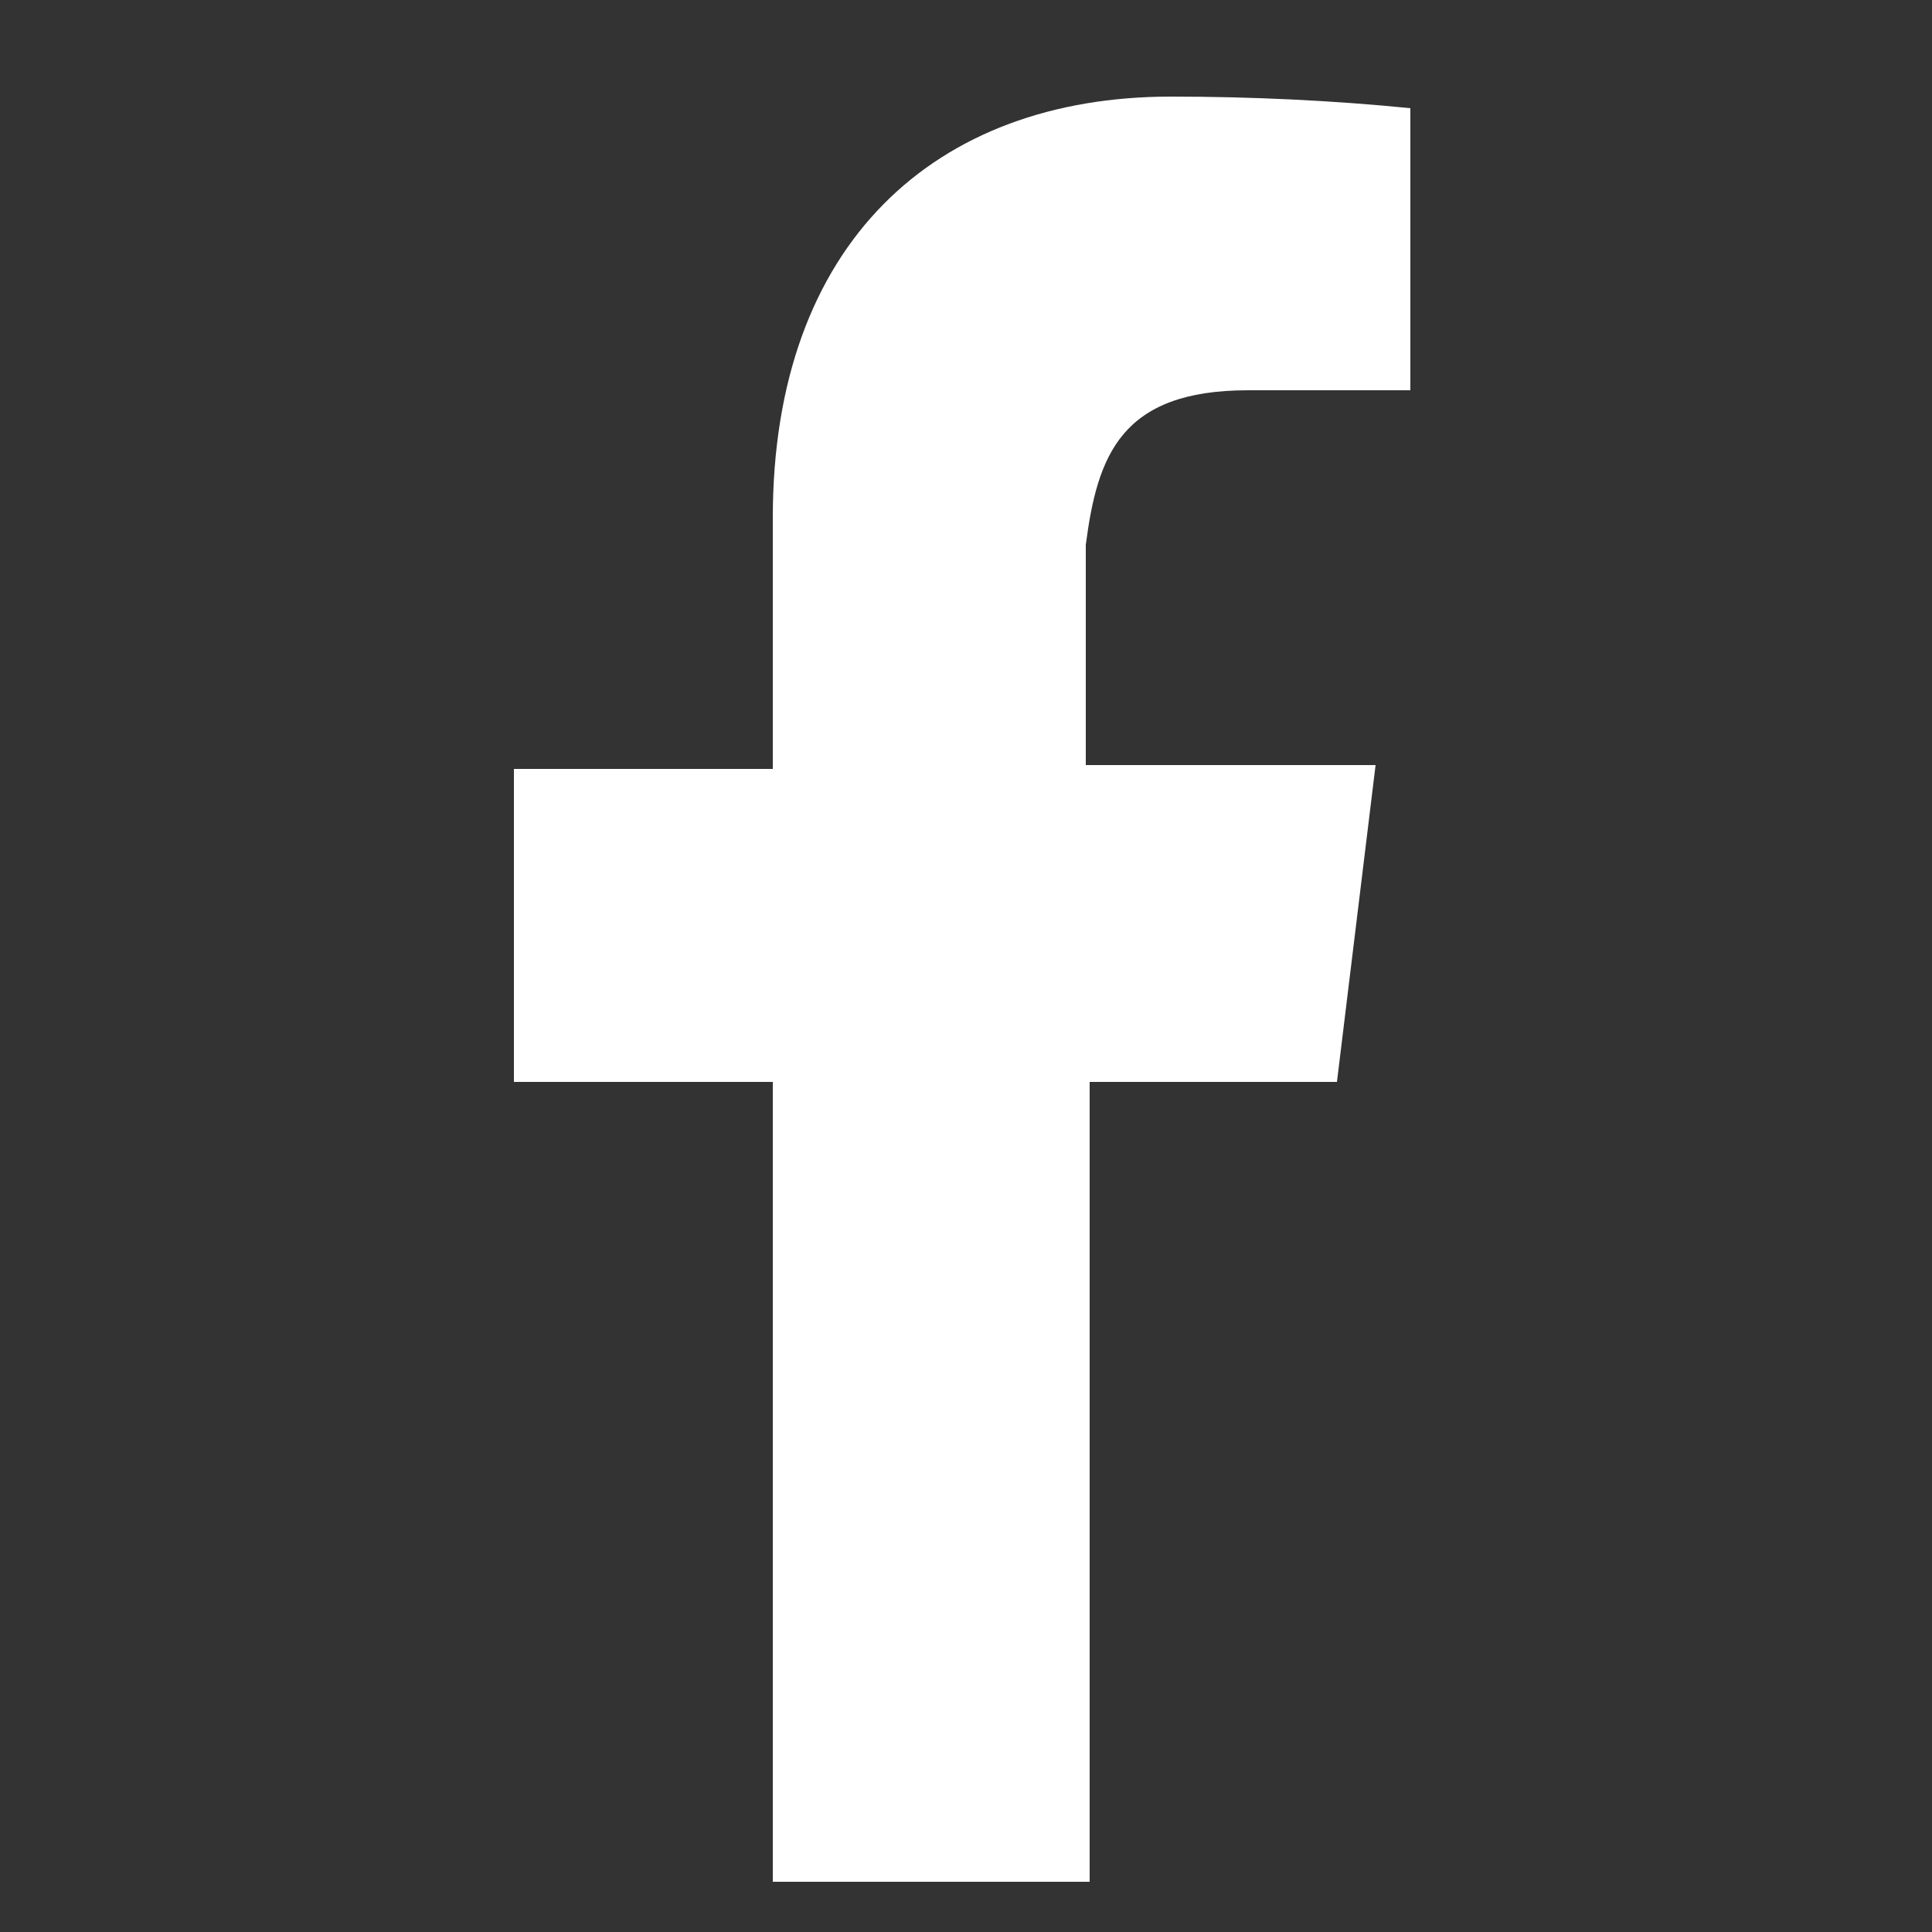
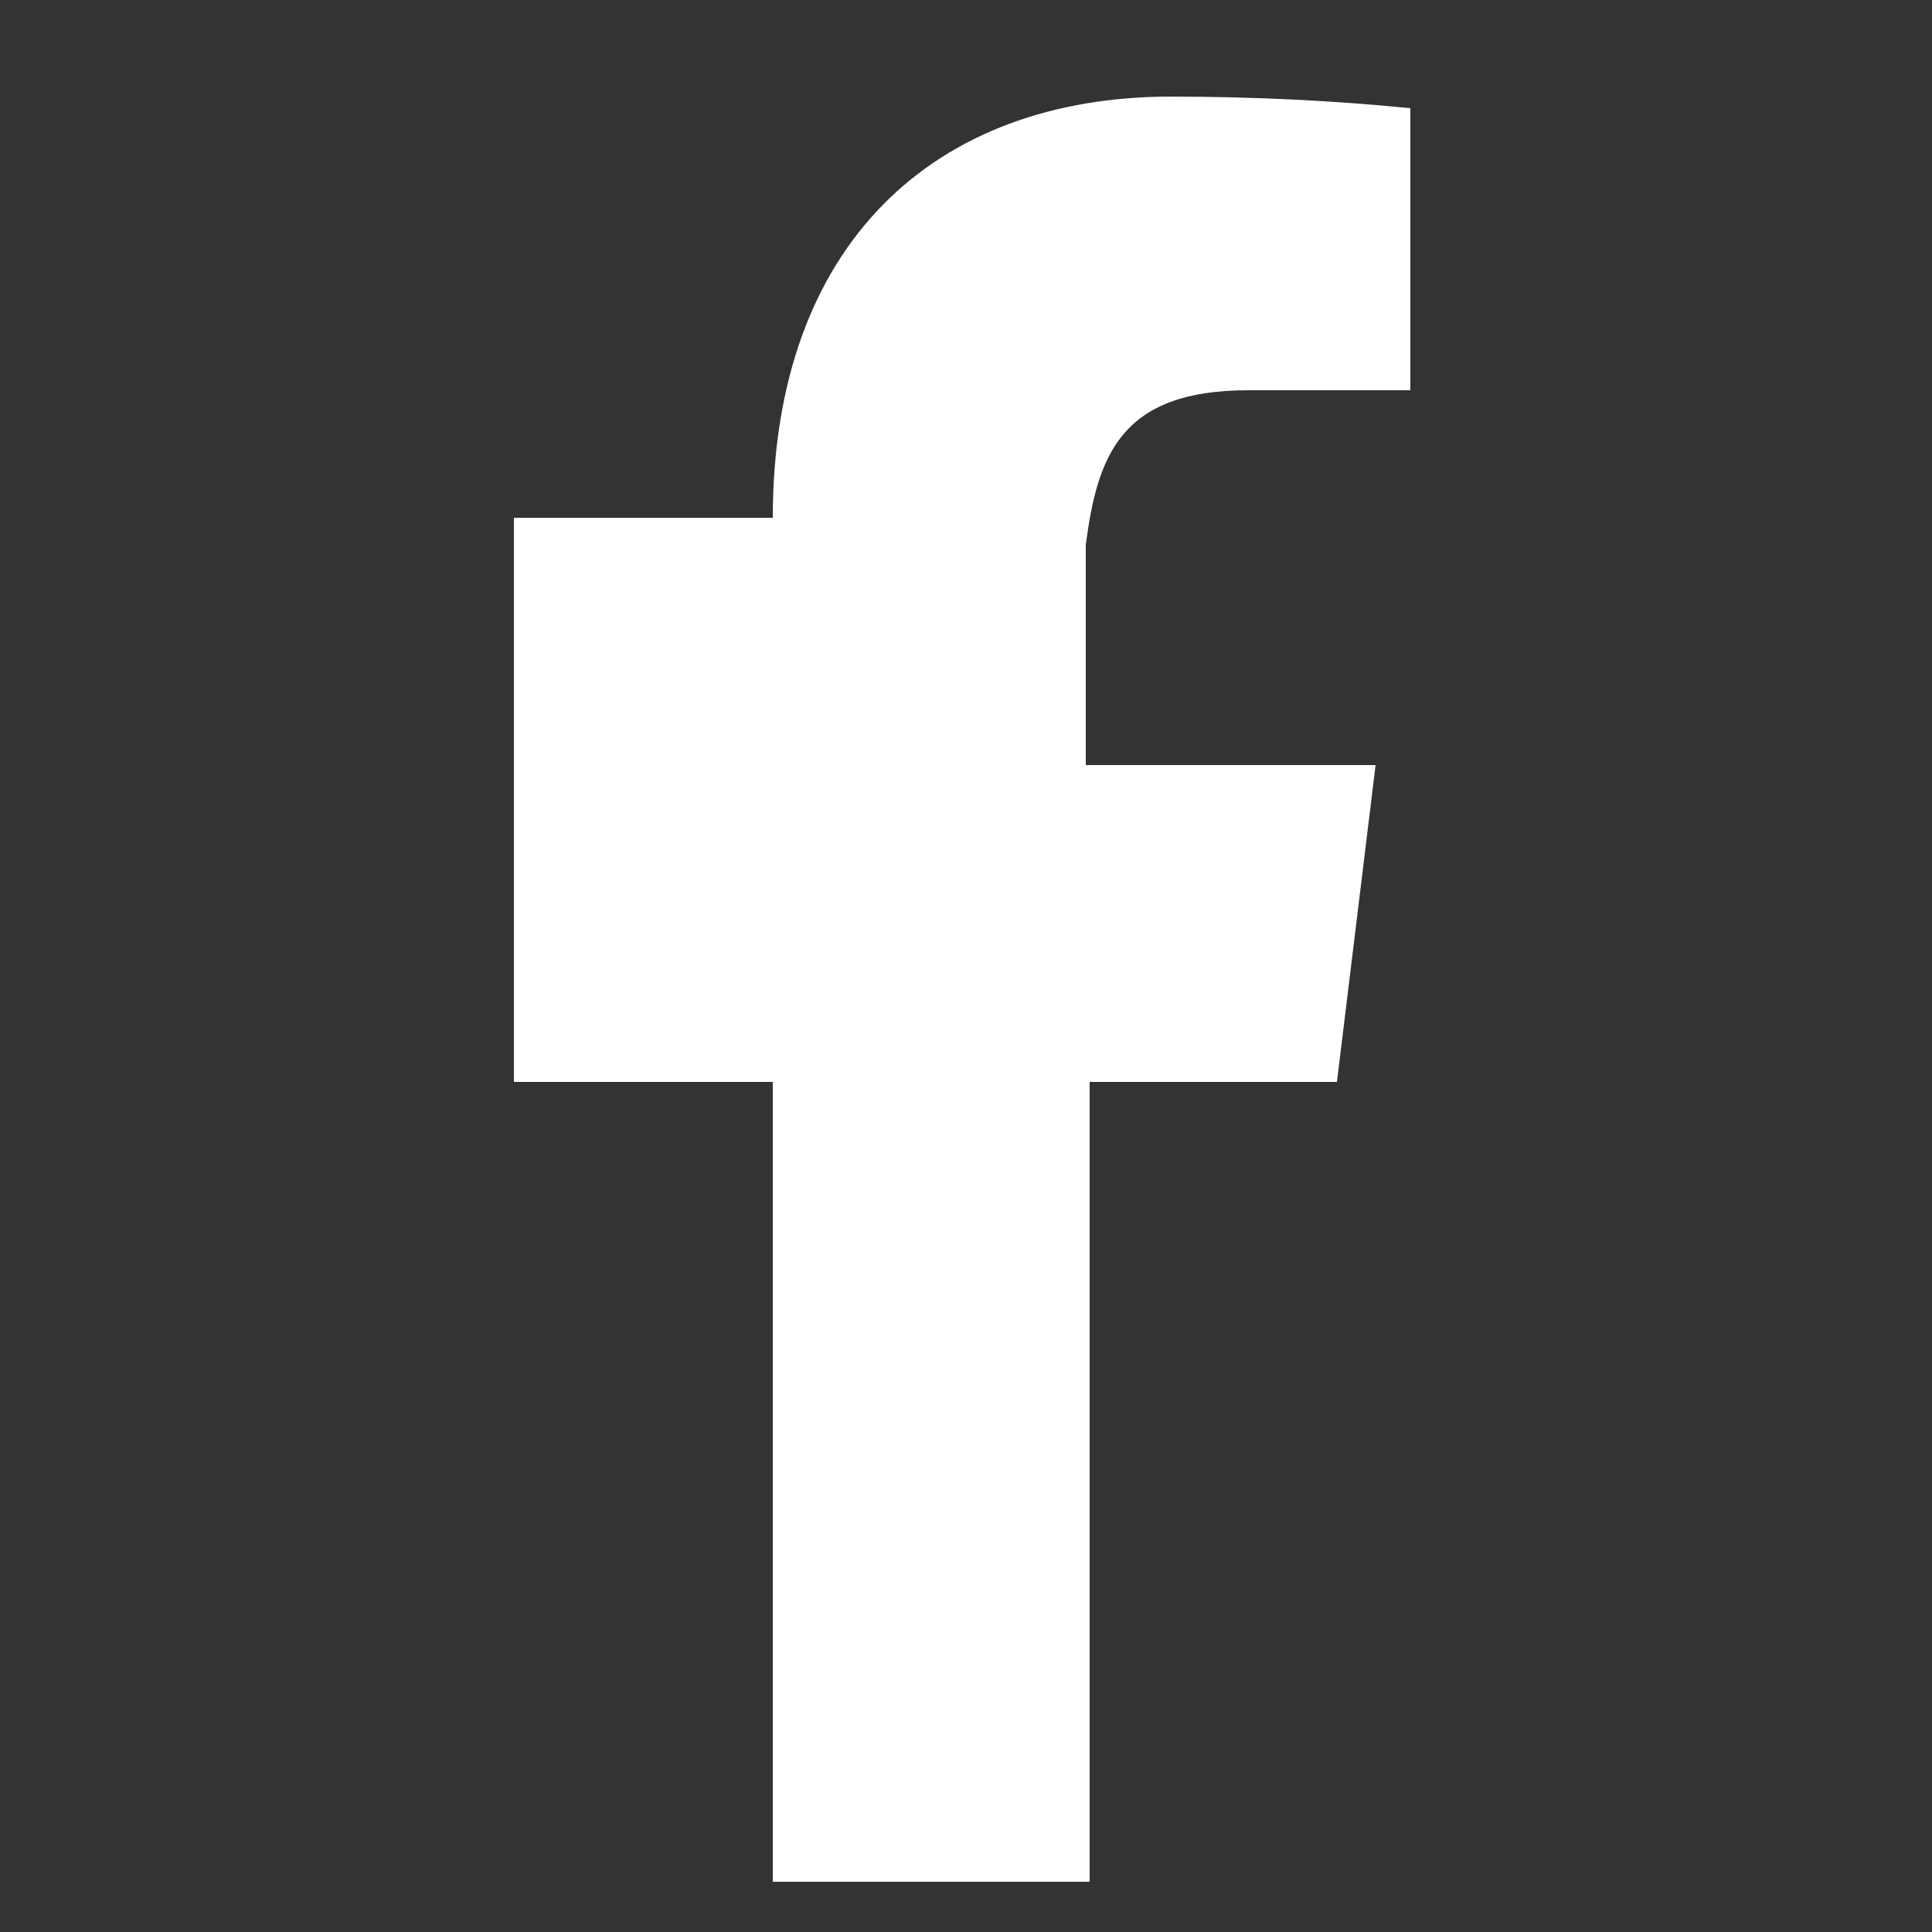
<svg xmlns="http://www.w3.org/2000/svg" version="1.1" id="Layer_1" x="0px" y="0px" viewBox="0 0 50 50" style="enable-background:new 0 0 50 50;" xml:space="preserve">
  <rect x="0" y="0" width="50" height="50" fill="#333333" stroke="none" />
  <style type="text/css">
	.st0{fill:#FFFFFF;}
</style>
-   <path class="st0" d="M32.3,10.1h4.2V2.8c-2-0.2-4.1-0.3-6.2-0.3c-6.1,0-10.3,3.8-10.3,10.9v6.5h-6.7V28h6.7v20.7h8.2V28h6.4l1-8.2  h-7.5v-5.7C28.4,11.8,29,10.1,32.3,10.1L32.3,10.1z" />
+   <path class="st0" d="M32.3,10.1h4.2V2.8c-2-0.2-4.1-0.3-6.2-0.3c-6.1,0-10.3,3.8-10.3,10.9h-6.7V28h6.7v20.7h8.2V28h6.4l1-8.2  h-7.5v-5.7C28.4,11.8,29,10.1,32.3,10.1L32.3,10.1z" />
</svg>